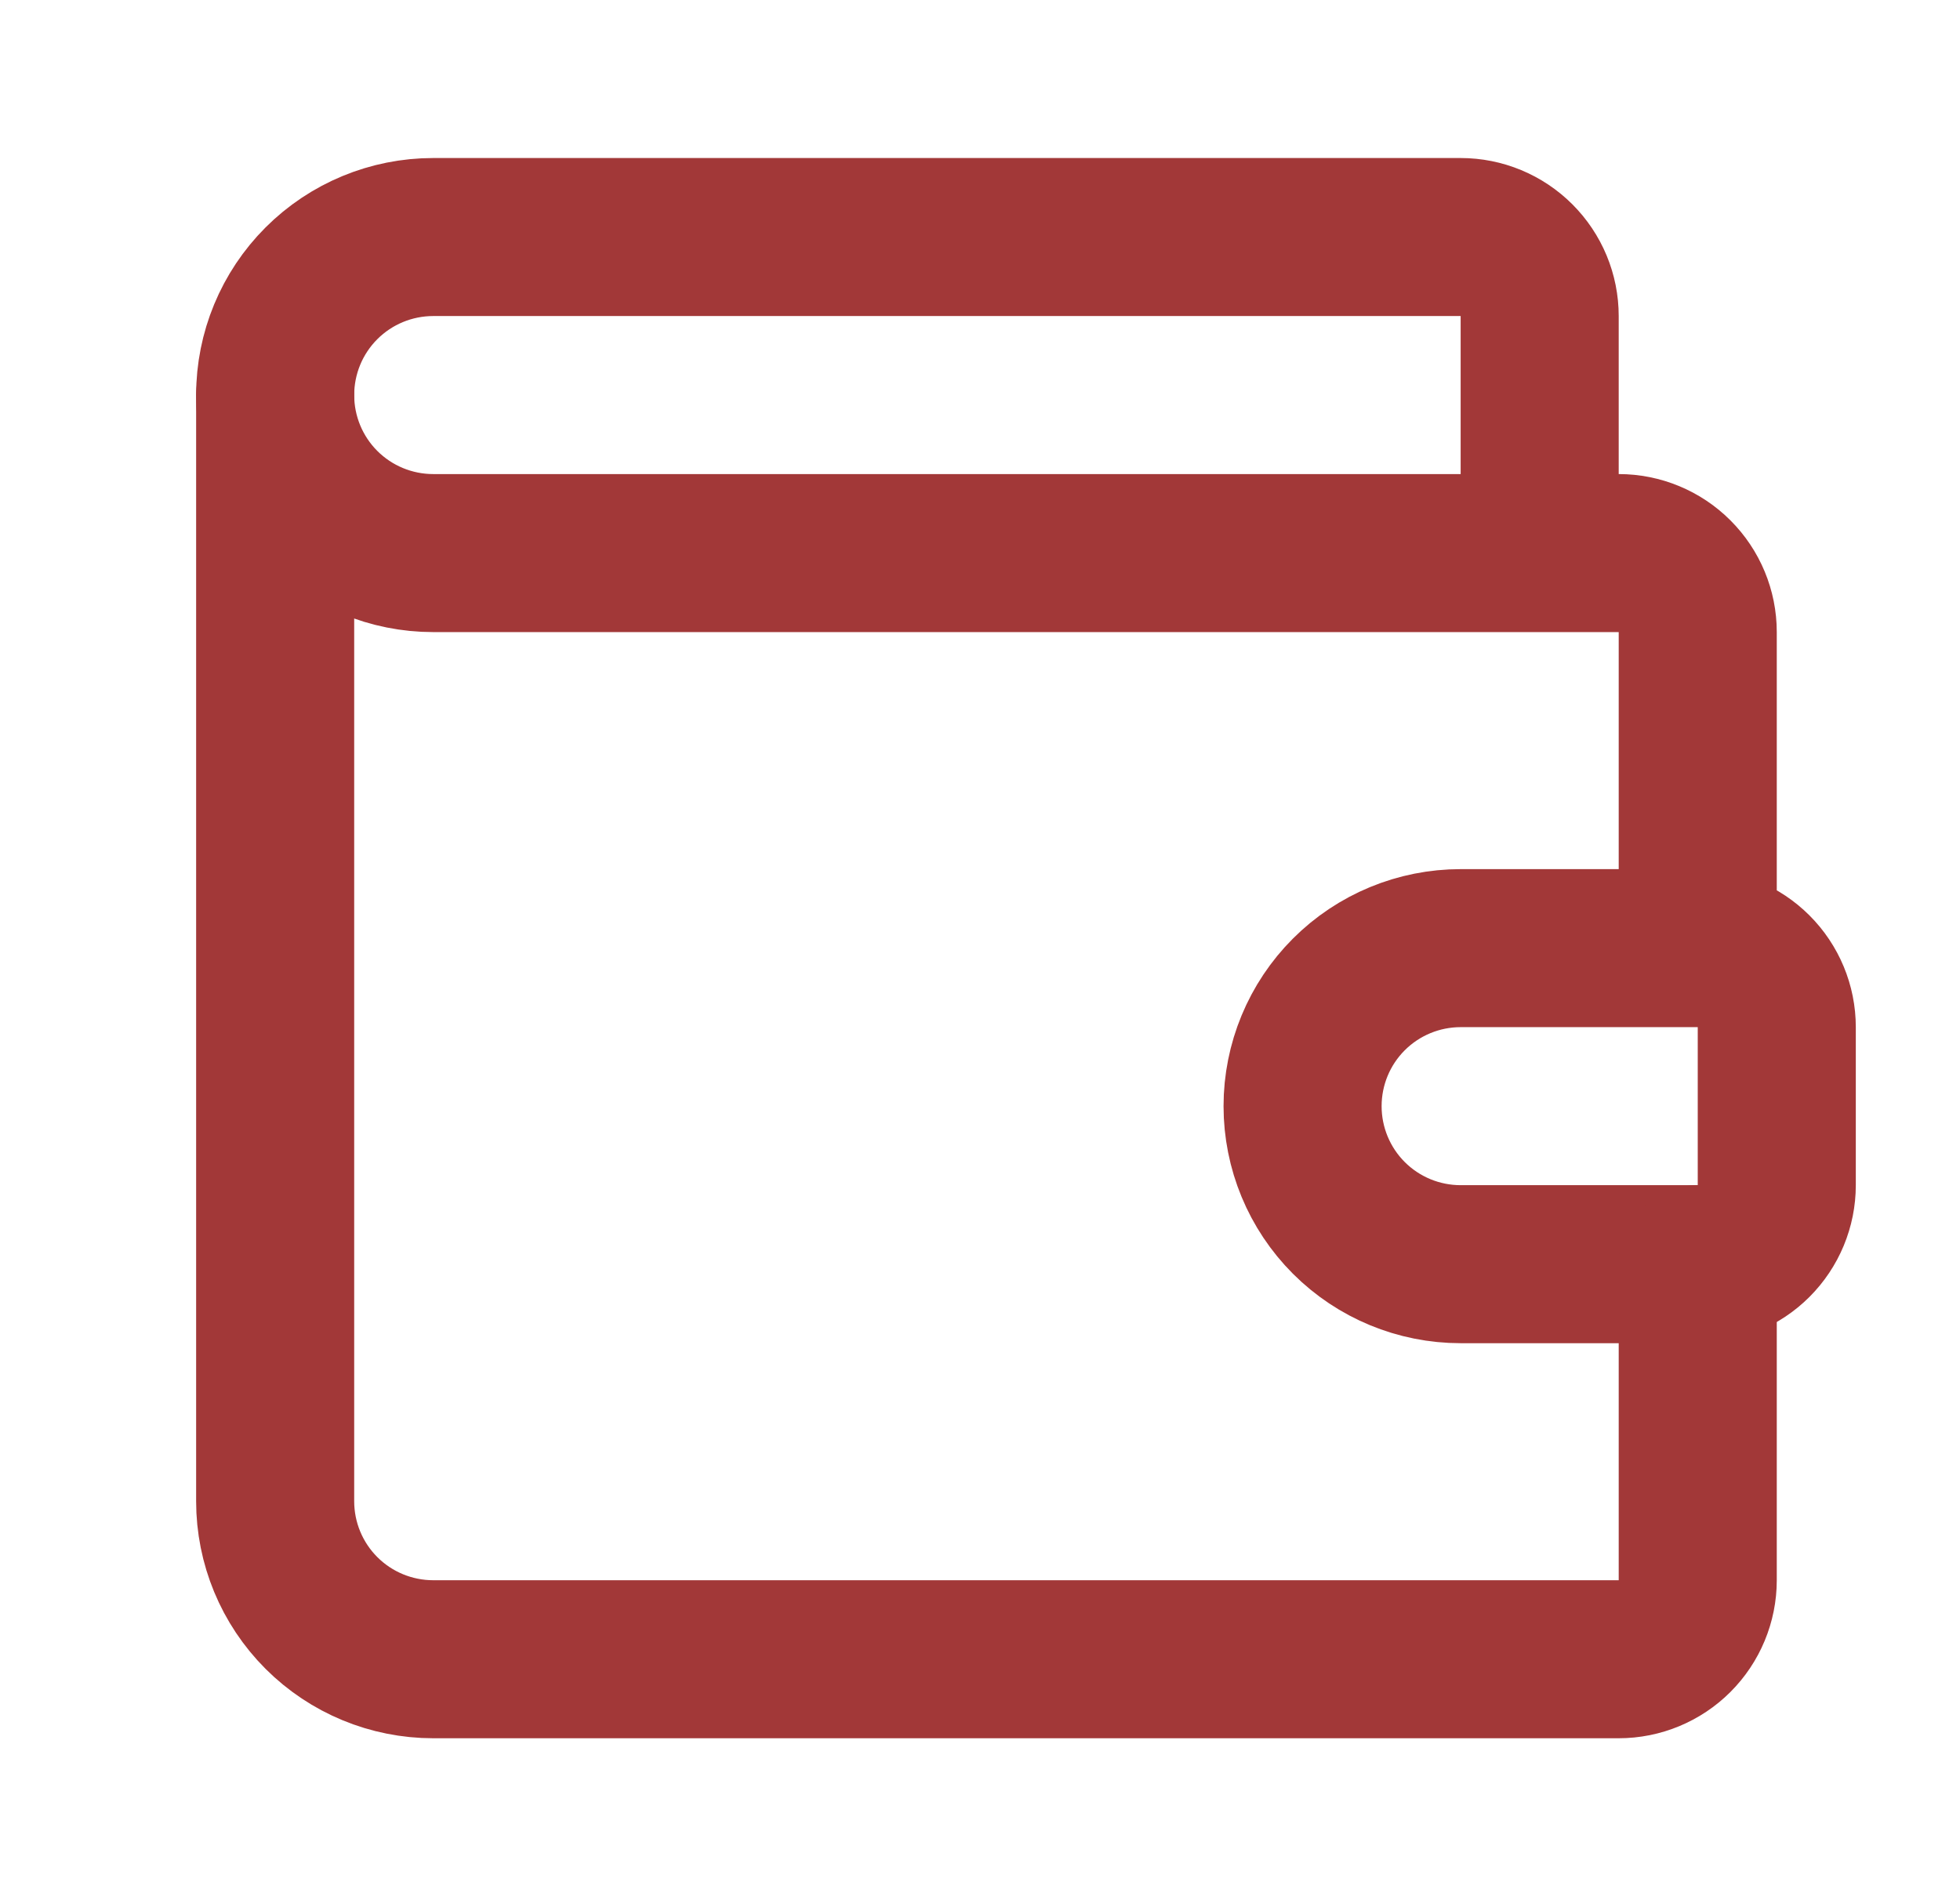
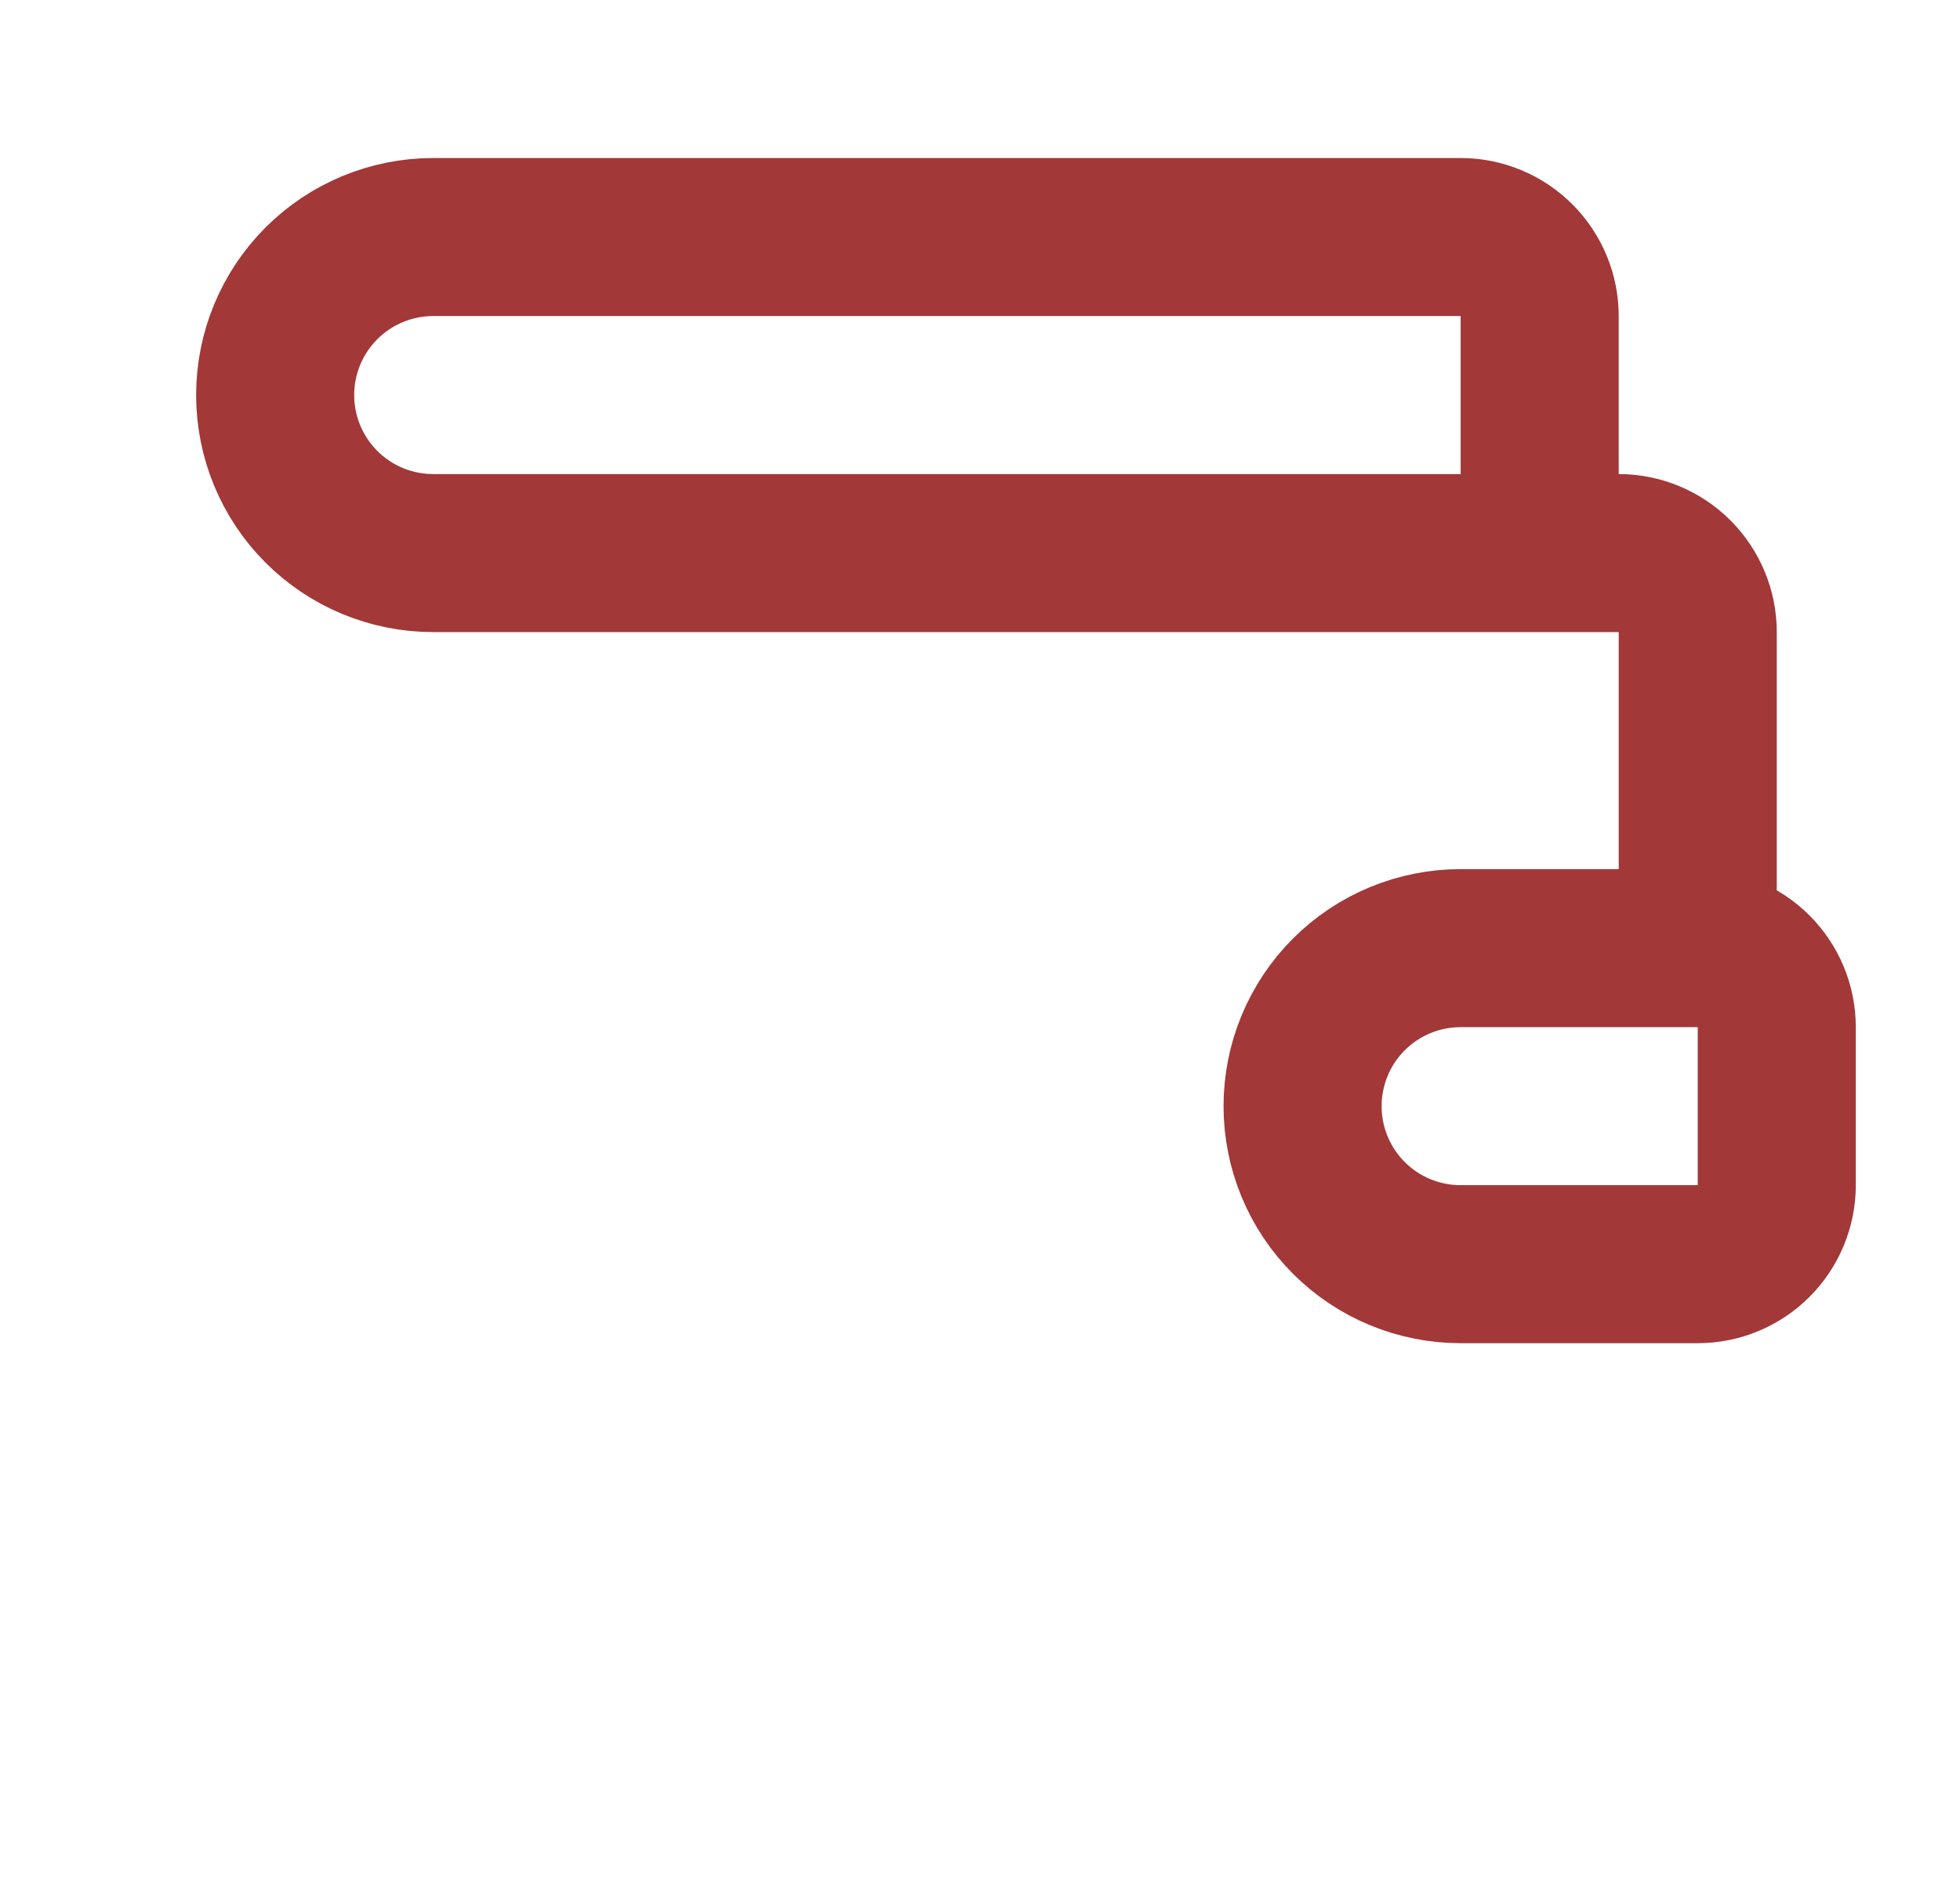
<svg xmlns="http://www.w3.org/2000/svg" width="31" height="30" viewBox="0 0 31 30" fill="none">
  <path d="M24.352 8.75V5C24.352 4.668 24.22 4.351 23.985 4.116C23.751 3.882 23.433 3.75 23.102 3.75H6.852C6.189 3.75 5.553 4.013 5.084 4.482C4.615 4.951 4.352 5.587 4.352 6.25C4.352 6.913 4.615 7.549 5.084 8.018C5.553 8.487 6.189 8.75 6.852 8.75H25.602C25.933 8.75 26.251 8.882 26.485 9.116C26.72 9.351 26.852 9.668 26.852 10V15M26.852 15H23.102C22.439 15 21.803 15.263 21.334 15.732C20.865 16.201 20.602 16.837 20.602 17.5C20.602 18.163 20.865 18.799 21.334 19.268C21.803 19.737 22.439 20 23.102 20H26.852C27.183 20 27.501 19.868 27.735 19.634C27.97 19.399 28.102 19.081 28.102 18.75V16.25C28.102 15.918 27.97 15.601 27.735 15.366C27.501 15.132 27.183 15 26.852 15Z" stroke="#A23838" stroke-width="2.5" stroke-linecap="round" stroke-linejoin="round" />
-   <path d="M4.352 6.25V23.75C4.352 24.413 4.615 25.049 5.084 25.518C5.553 25.987 6.189 26.25 6.852 26.25H25.602C25.933 26.25 26.251 26.118 26.485 25.884C26.72 25.649 26.852 25.331 26.852 25V20" stroke="#A23838" stroke-width="2.5" stroke-linecap="round" stroke-linejoin="round" />
</svg>